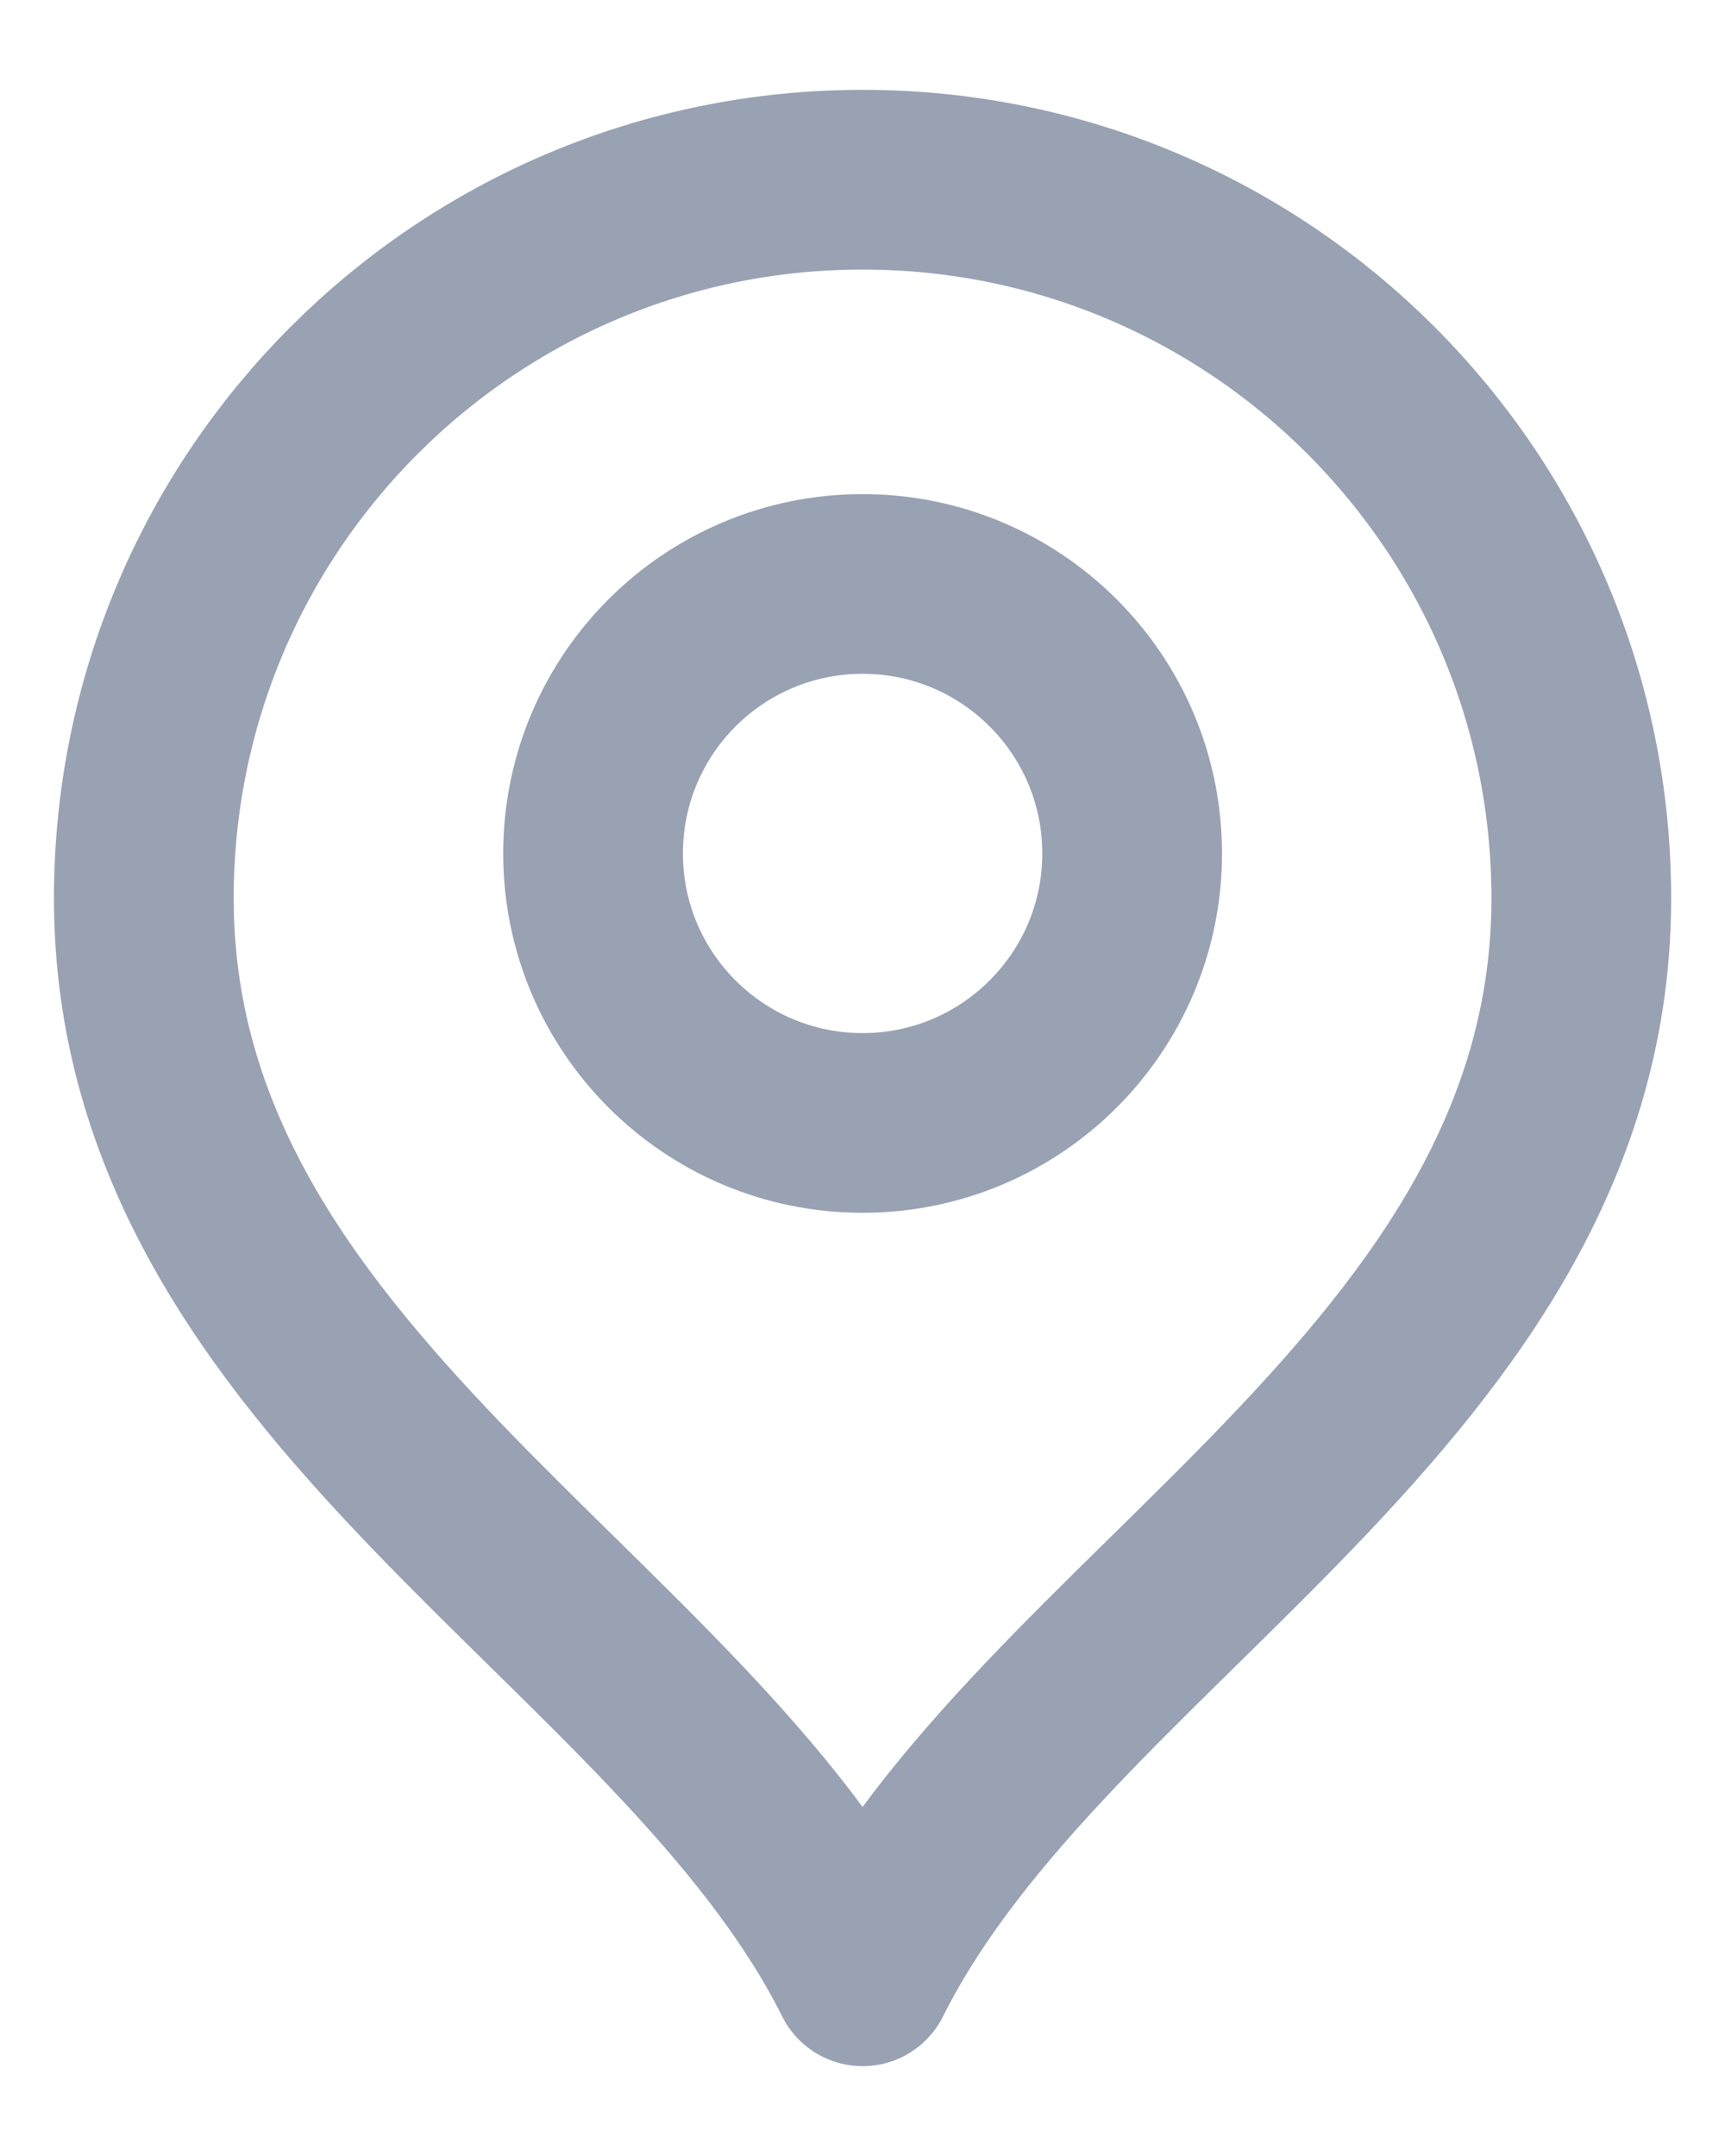
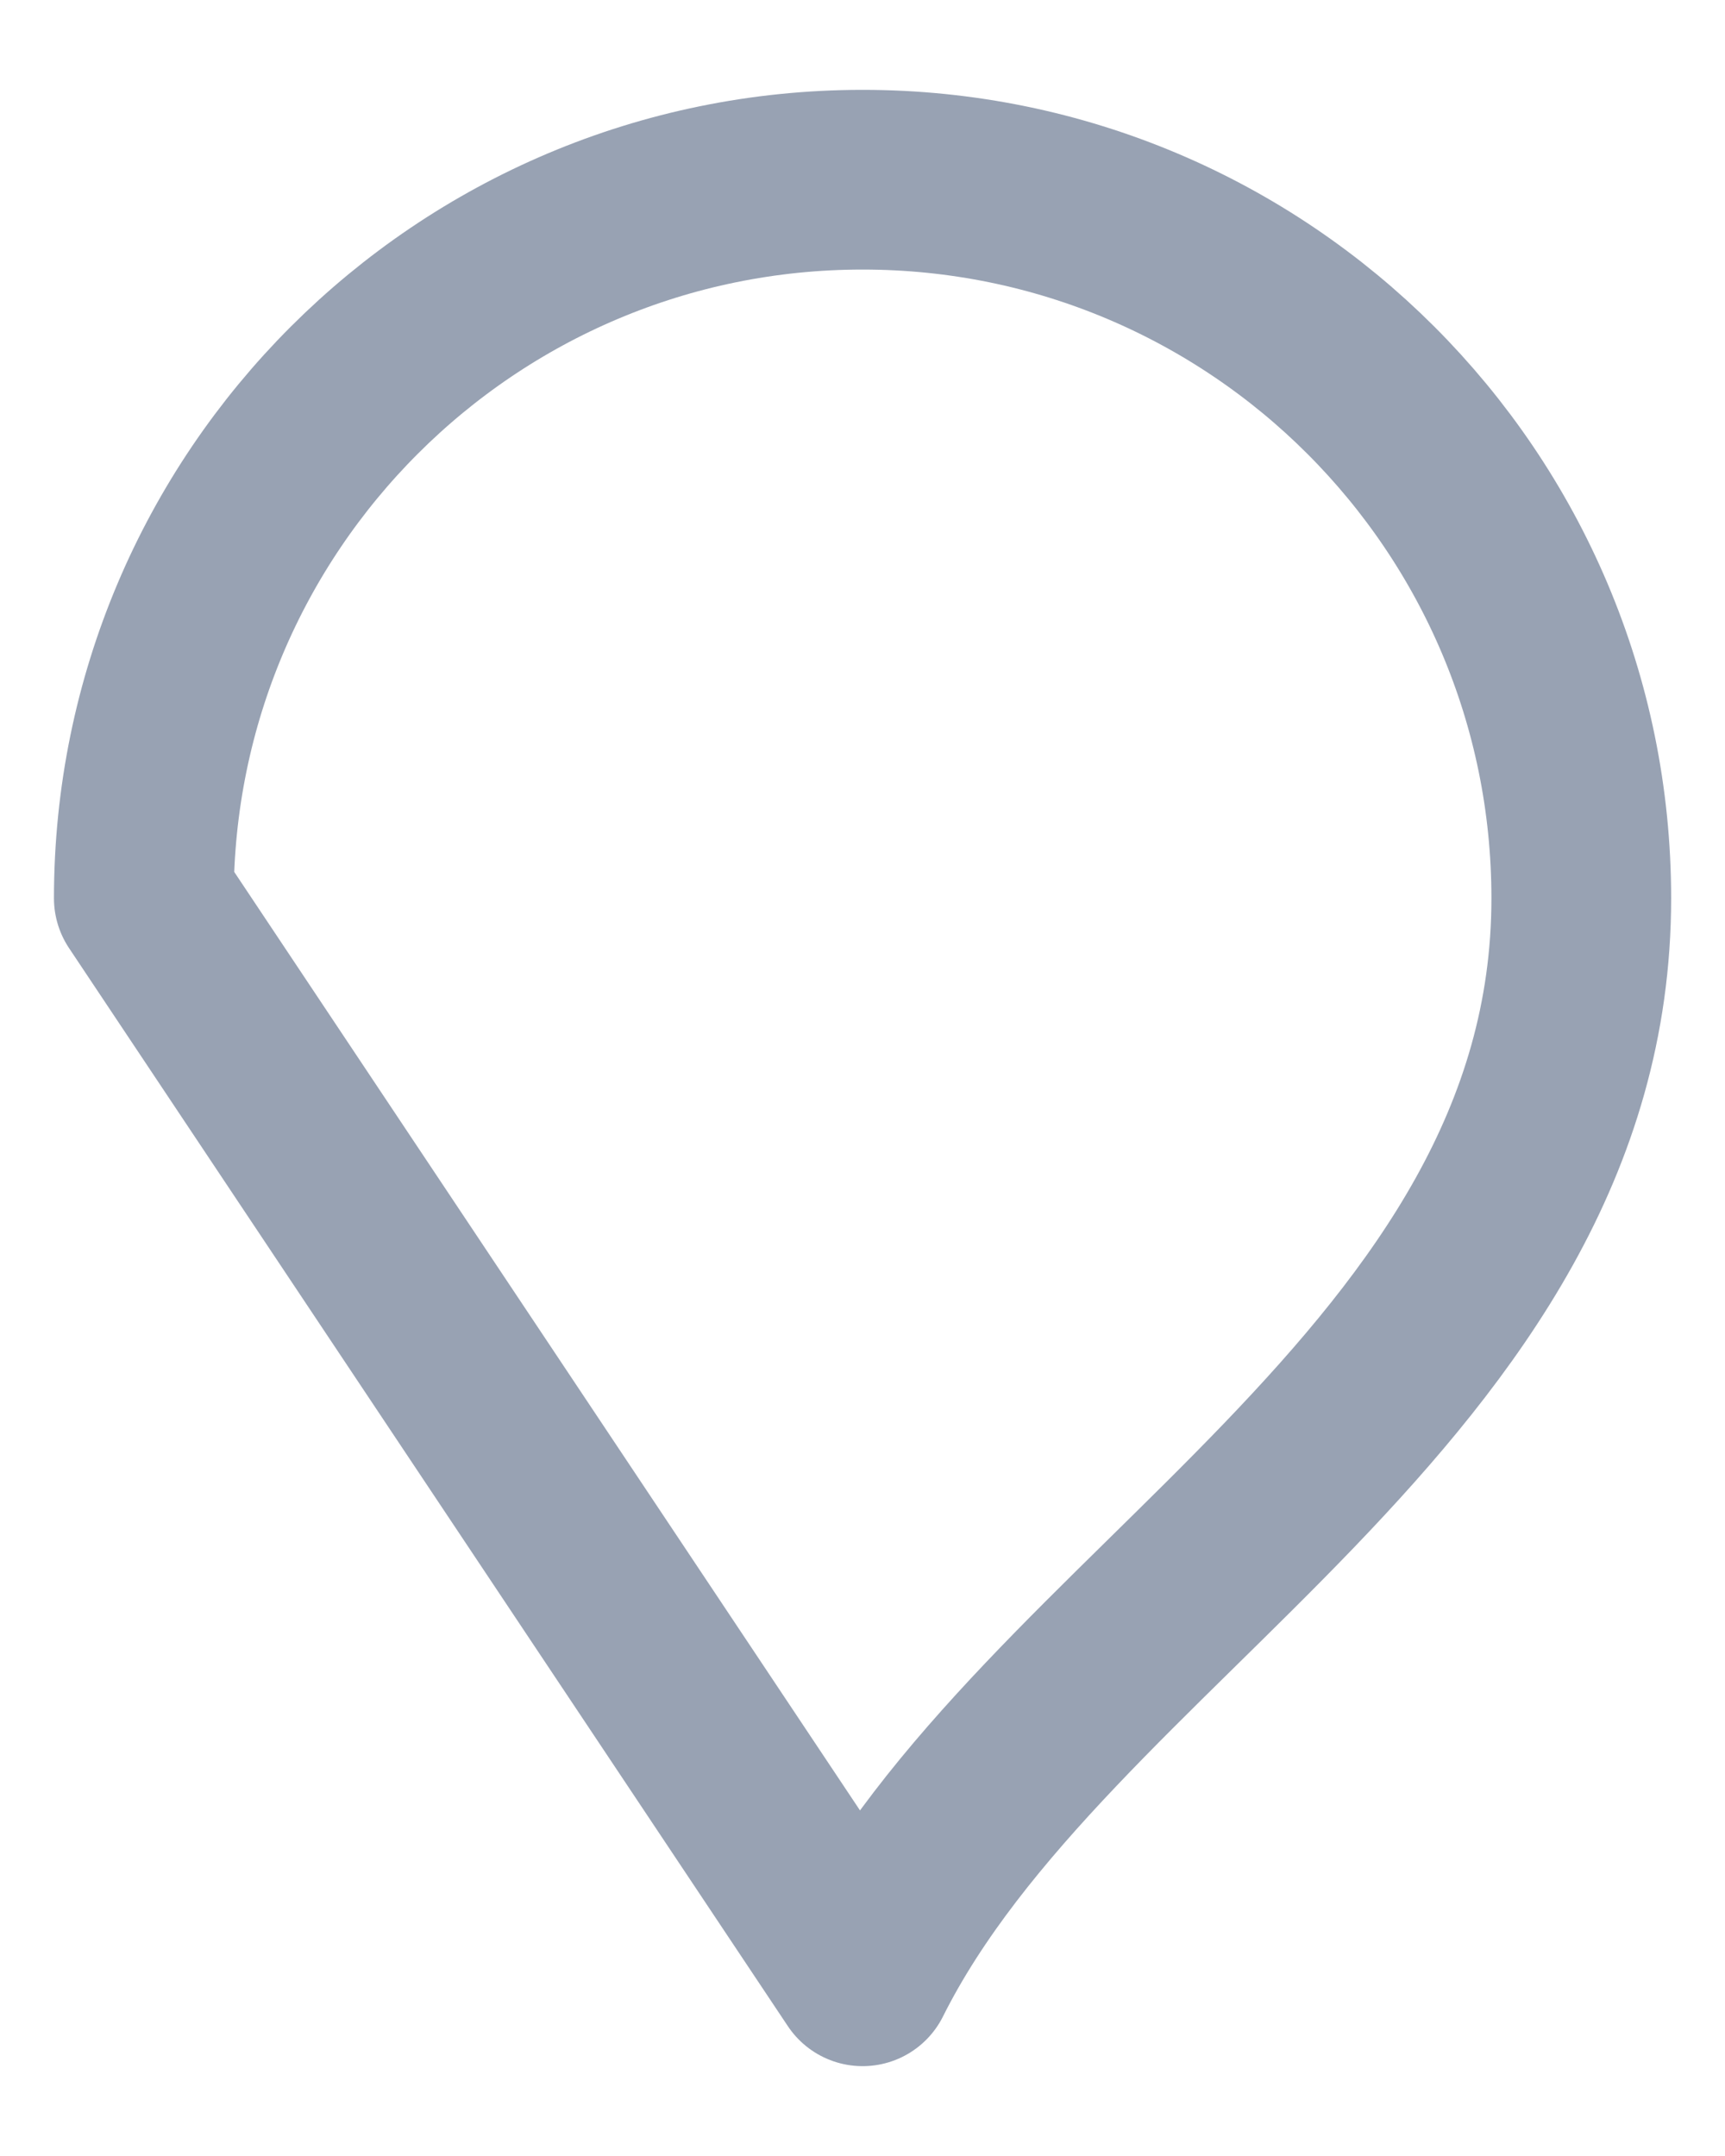
<svg xmlns="http://www.w3.org/2000/svg" width="16" height="20" viewBox="0 0 16 20" fill="none">
-   <path d="M8.001 10.417C9.381 10.417 10.501 9.297 10.501 7.917C10.501 6.536 9.381 5.417 8.001 5.417C6.62 5.417 5.501 6.536 5.501 7.917C5.501 9.297 6.62 10.417 8.001 10.417Z" stroke="#98A2B3" stroke-width="1.667" stroke-linecap="round" stroke-linejoin="round" />
-   <path d="M8.001 18.333C9.667 15 14.667 12.849 14.667 8.333C14.667 4.651 11.682 1.667 8.001 1.667C4.319 1.667 1.334 4.651 1.334 8.333C1.334 12.849 6.334 15 8.001 18.333Z" stroke="#98A2B3" stroke-width="1.667" stroke-linecap="round" stroke-linejoin="round" />
+   <path d="M8.001 18.333C9.667 15 14.667 12.849 14.667 8.333C14.667 4.651 11.682 1.667 8.001 1.667C4.319 1.667 1.334 4.651 1.334 8.333Z" stroke="#98A2B3" stroke-width="1.667" stroke-linecap="round" stroke-linejoin="round" />
</svg>